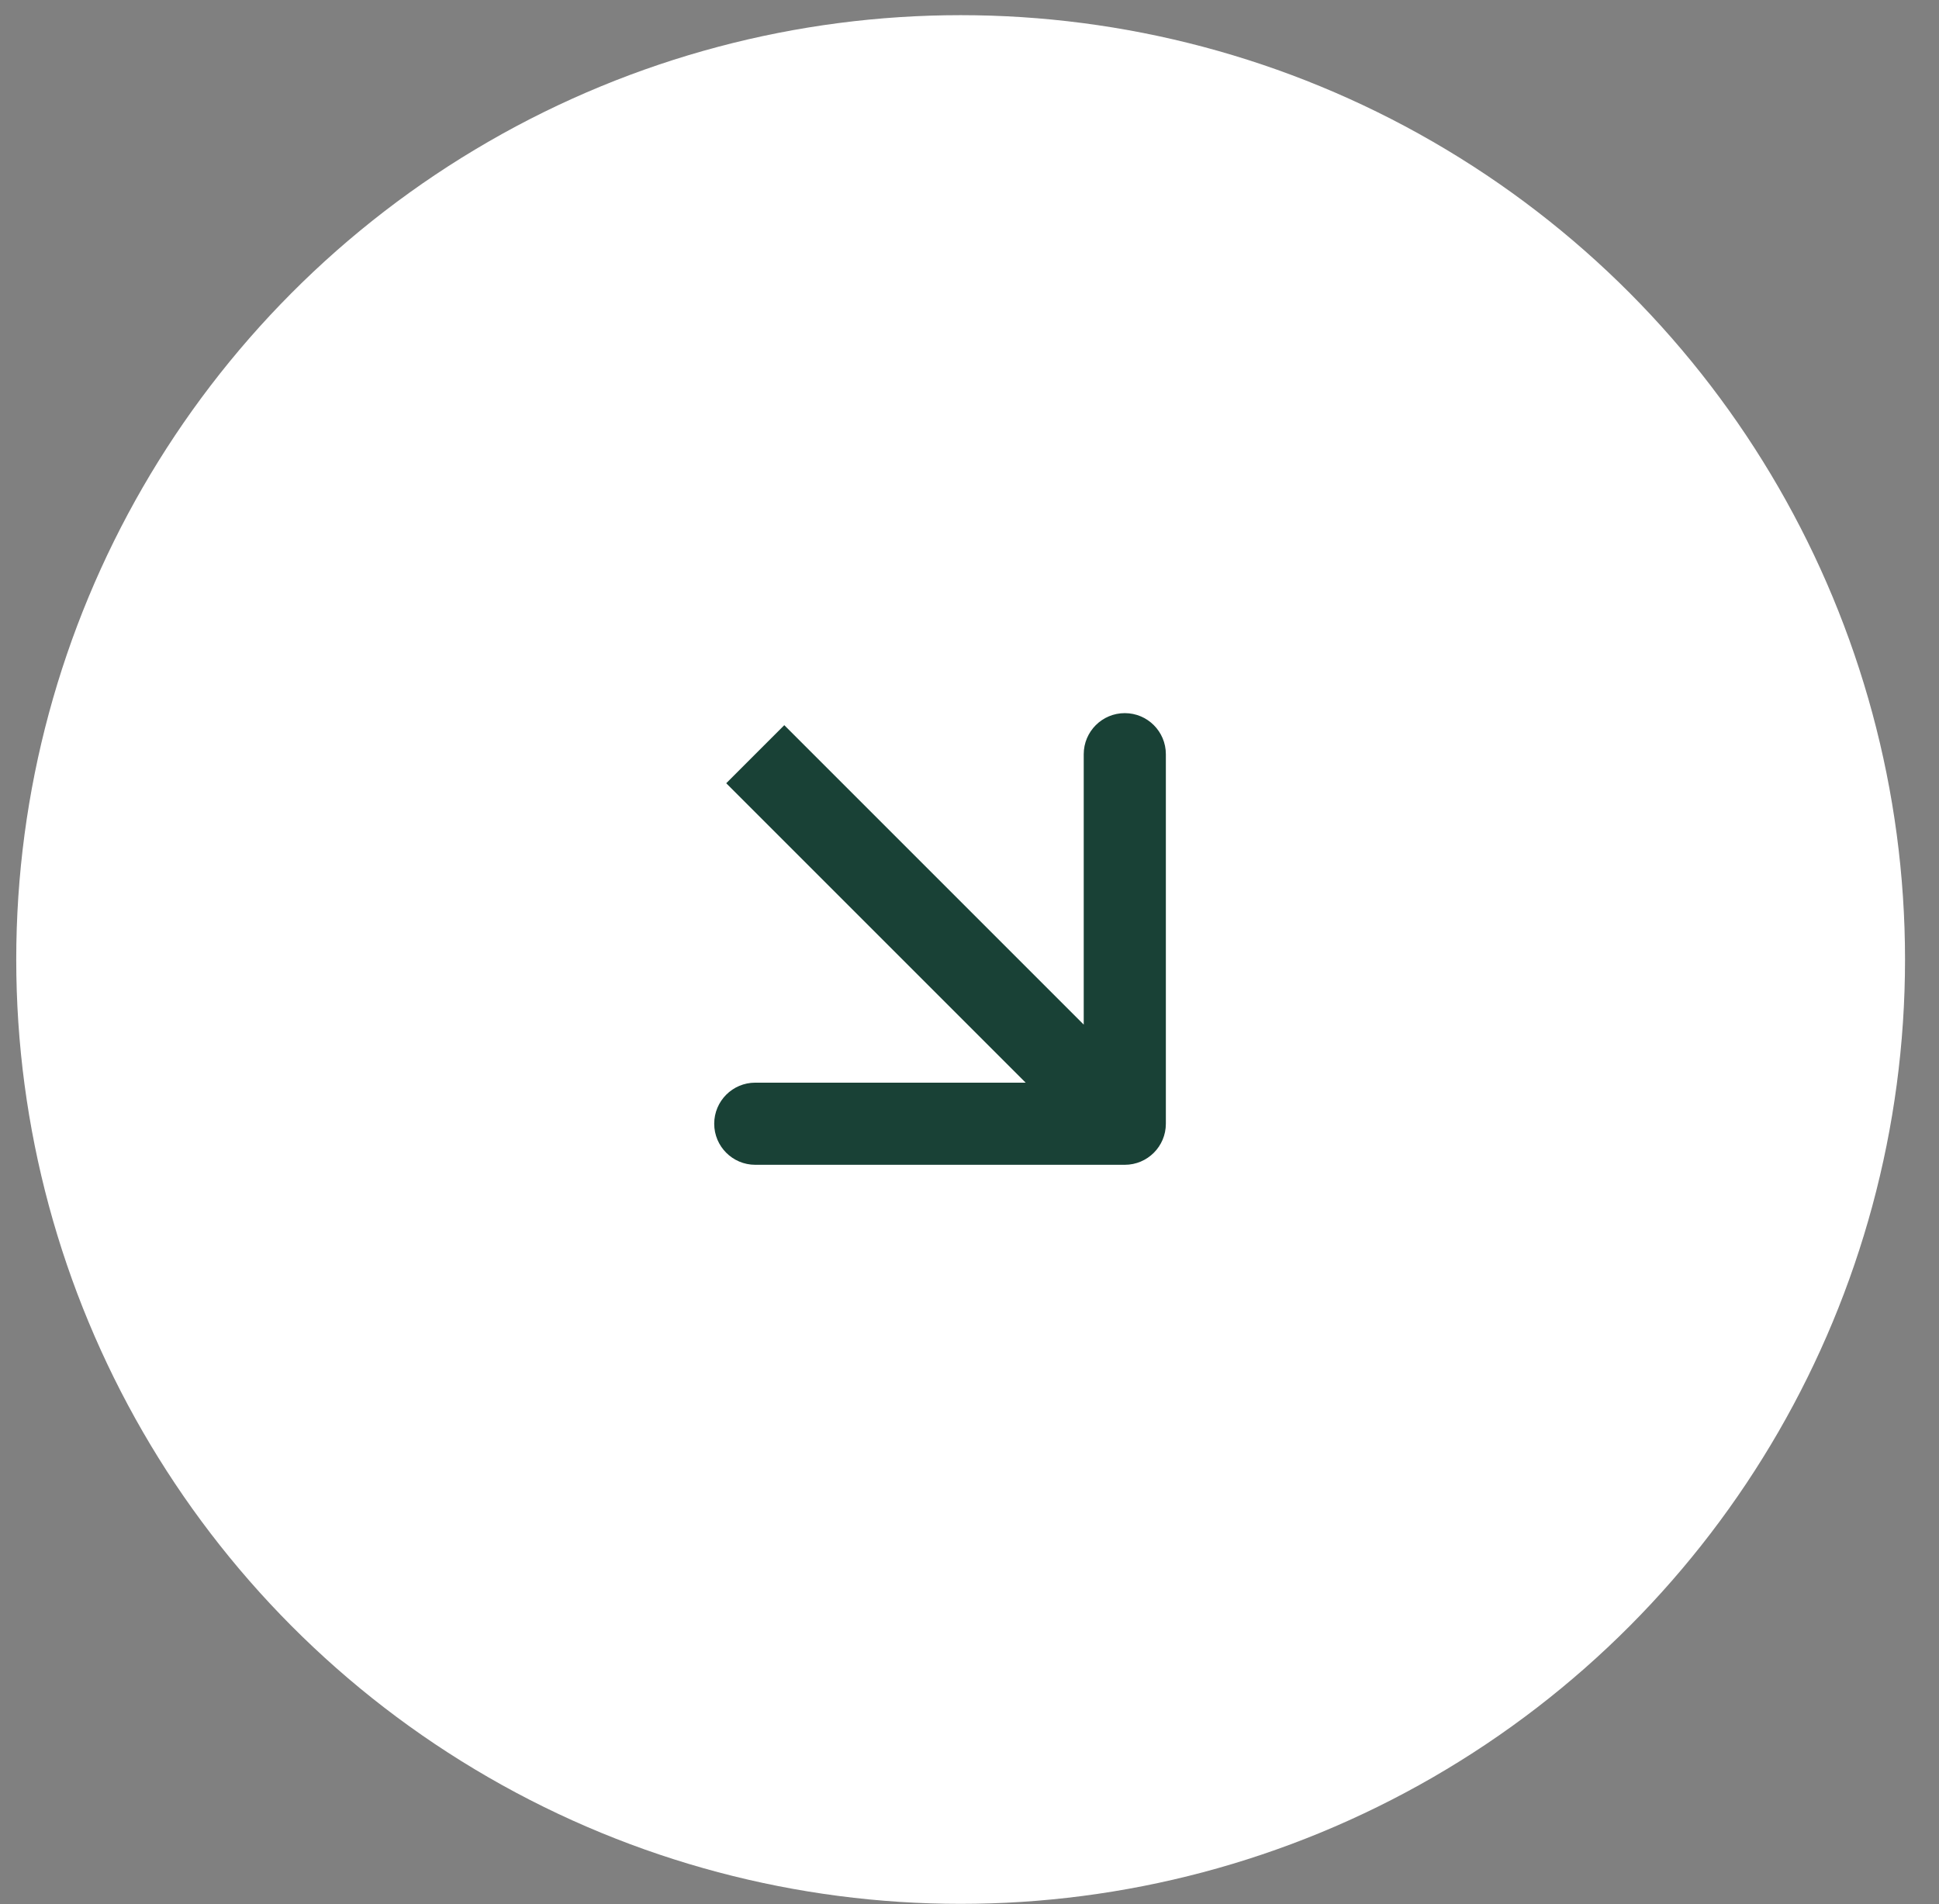
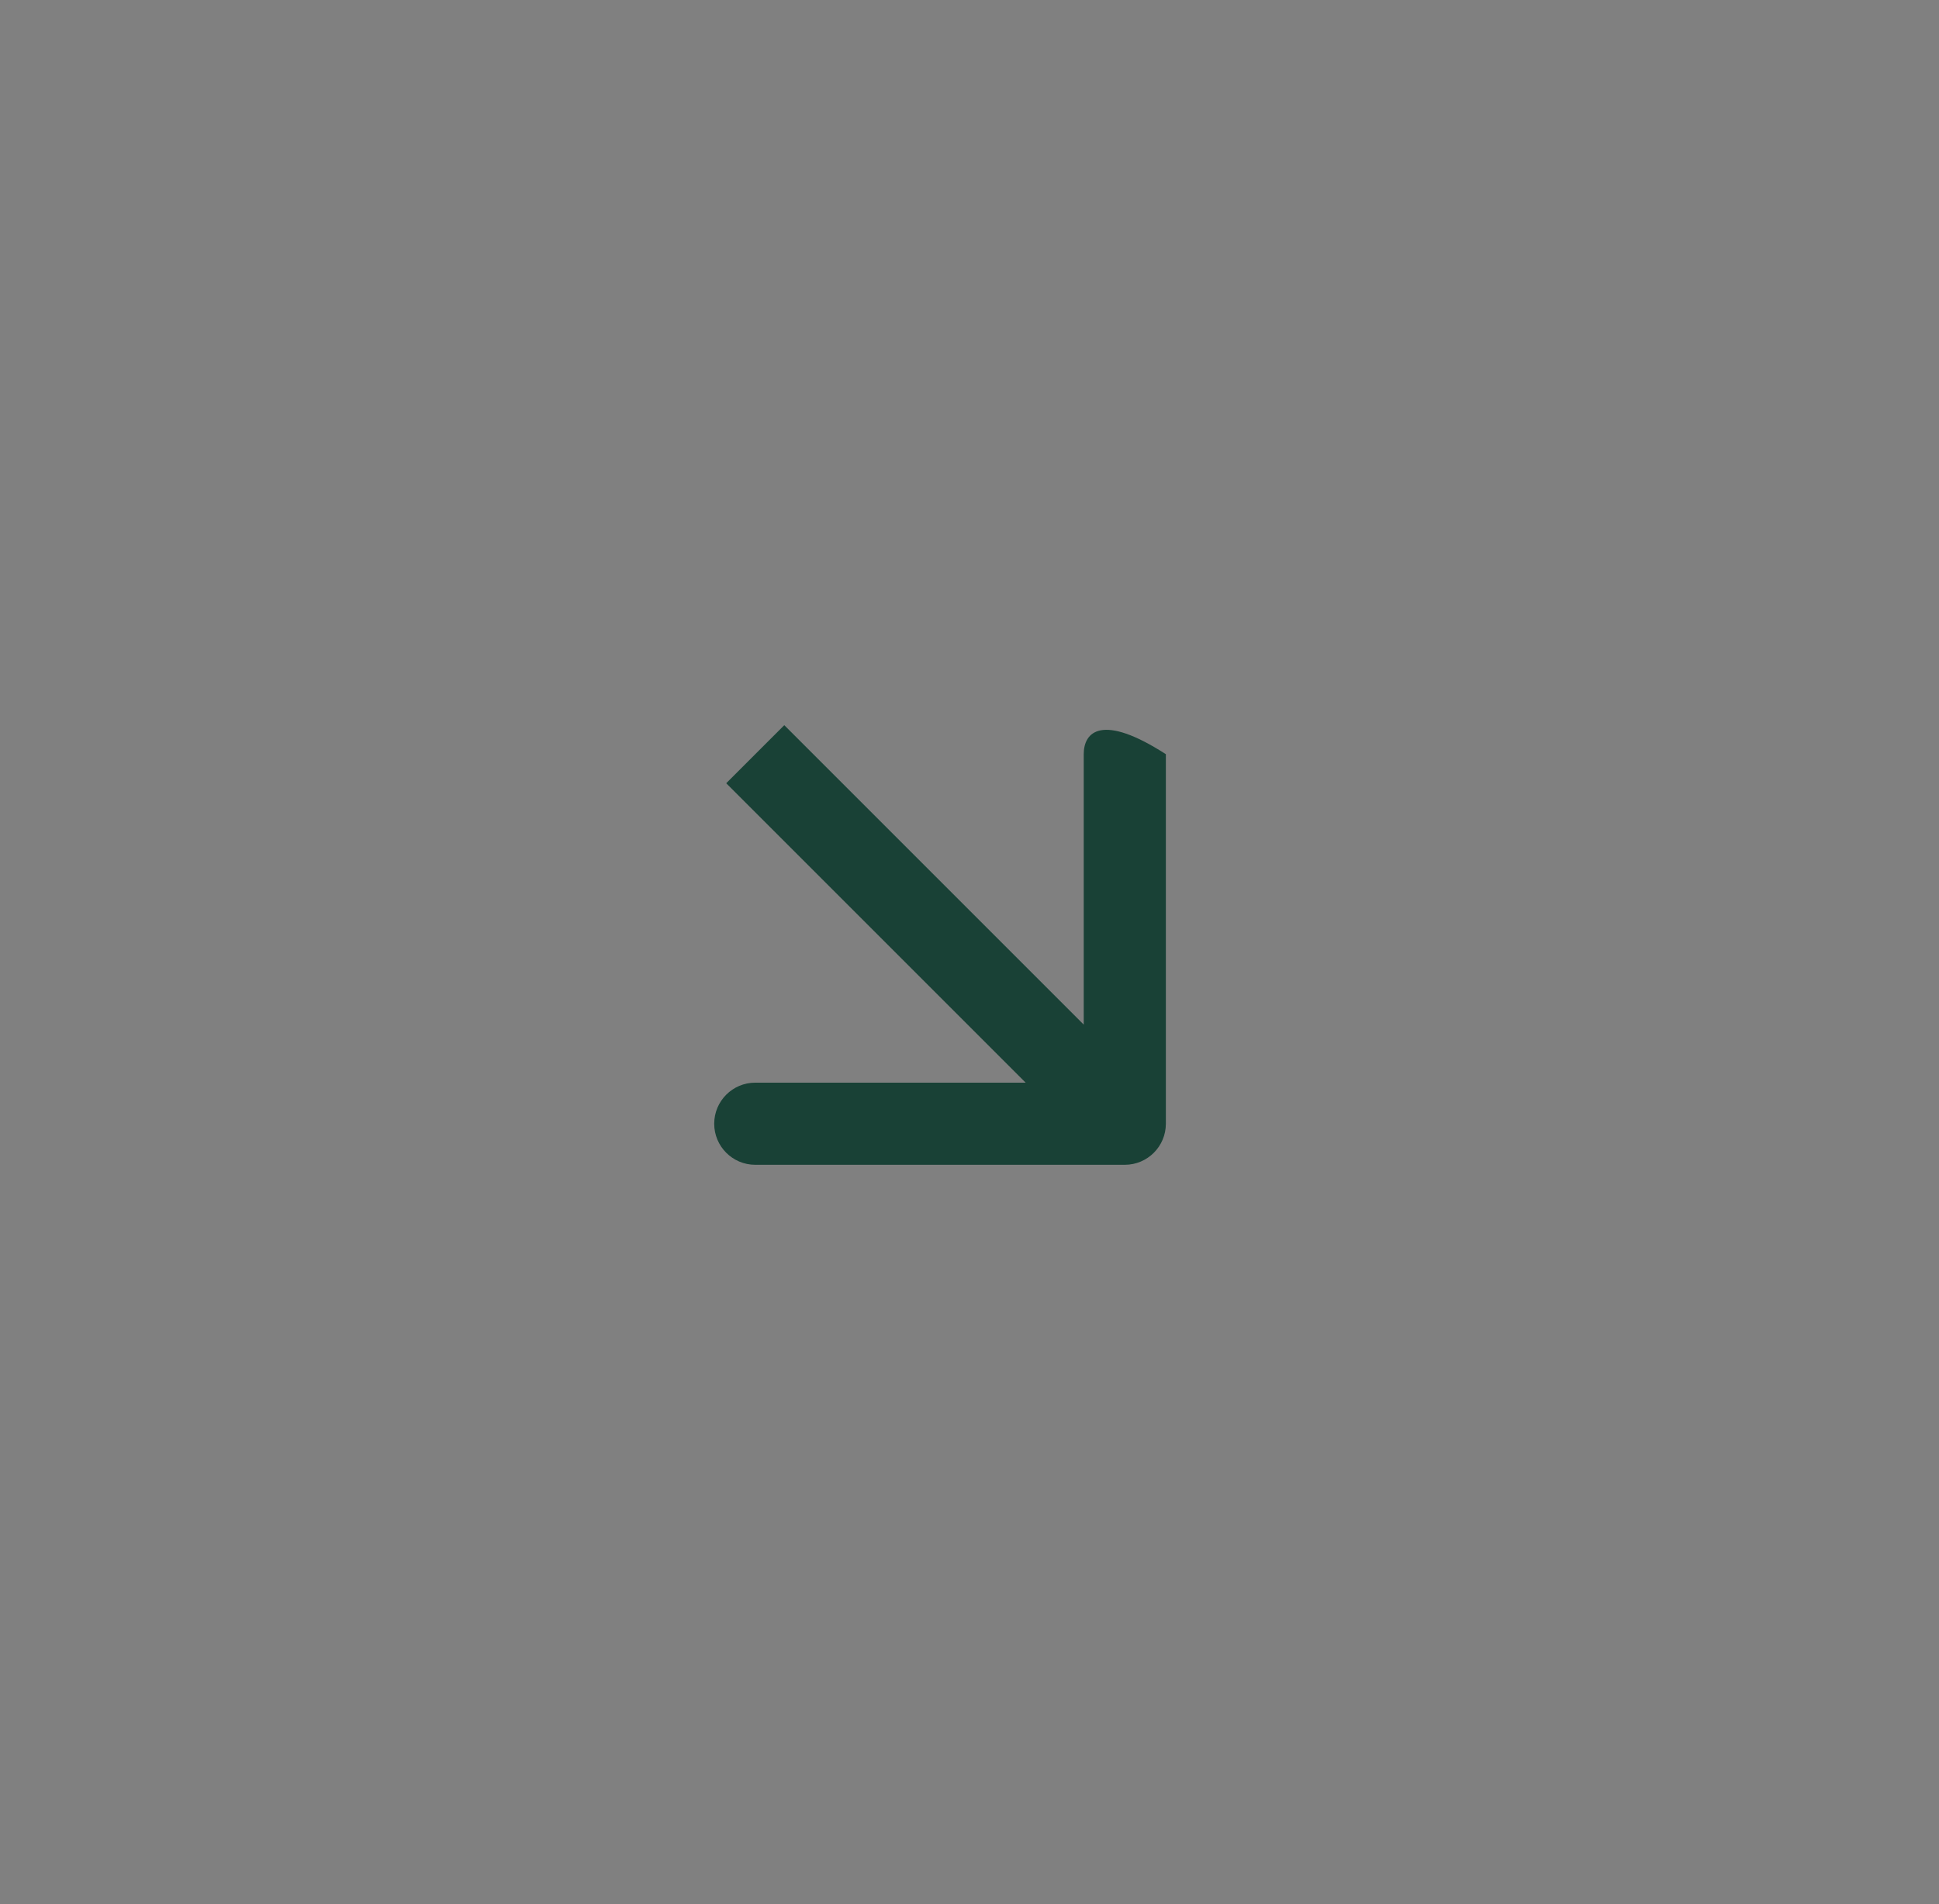
<svg xmlns="http://www.w3.org/2000/svg" width="56" height="55" viewBox="0 0 56 55" fill="none">
  <rect x="0" y="0" width="56" height="55" fill="#808080" stroke="none" />
-   <circle cx="27.744" cy="27.713" r="27.275" fill="white" />
-   <path d="M32.485 33.642C33.14 33.642 33.671 33.111 33.671 32.456V21.783C33.671 21.128 33.14 20.597 32.485 20.597C31.831 20.597 31.299 21.128 31.299 21.783V31.27H21.812C21.158 31.27 20.627 31.801 20.627 32.456C20.627 33.111 21.158 33.642 21.812 33.642H32.485ZM21.812 21.783L20.974 22.622L31.647 33.295L32.485 32.456L33.324 31.618L22.651 20.945L21.812 21.783Z" fill="#194136" />
+   <path d="M32.485 33.642C33.14 33.642 33.671 33.111 33.671 32.456V21.783C31.831 20.597 31.299 21.128 31.299 21.783V31.27H21.812C21.158 31.27 20.627 31.801 20.627 32.456C20.627 33.111 21.158 33.642 21.812 33.642H32.485ZM21.812 21.783L20.974 22.622L31.647 33.295L32.485 32.456L33.324 31.618L22.651 20.945L21.812 21.783Z" fill="#194136" />
</svg>